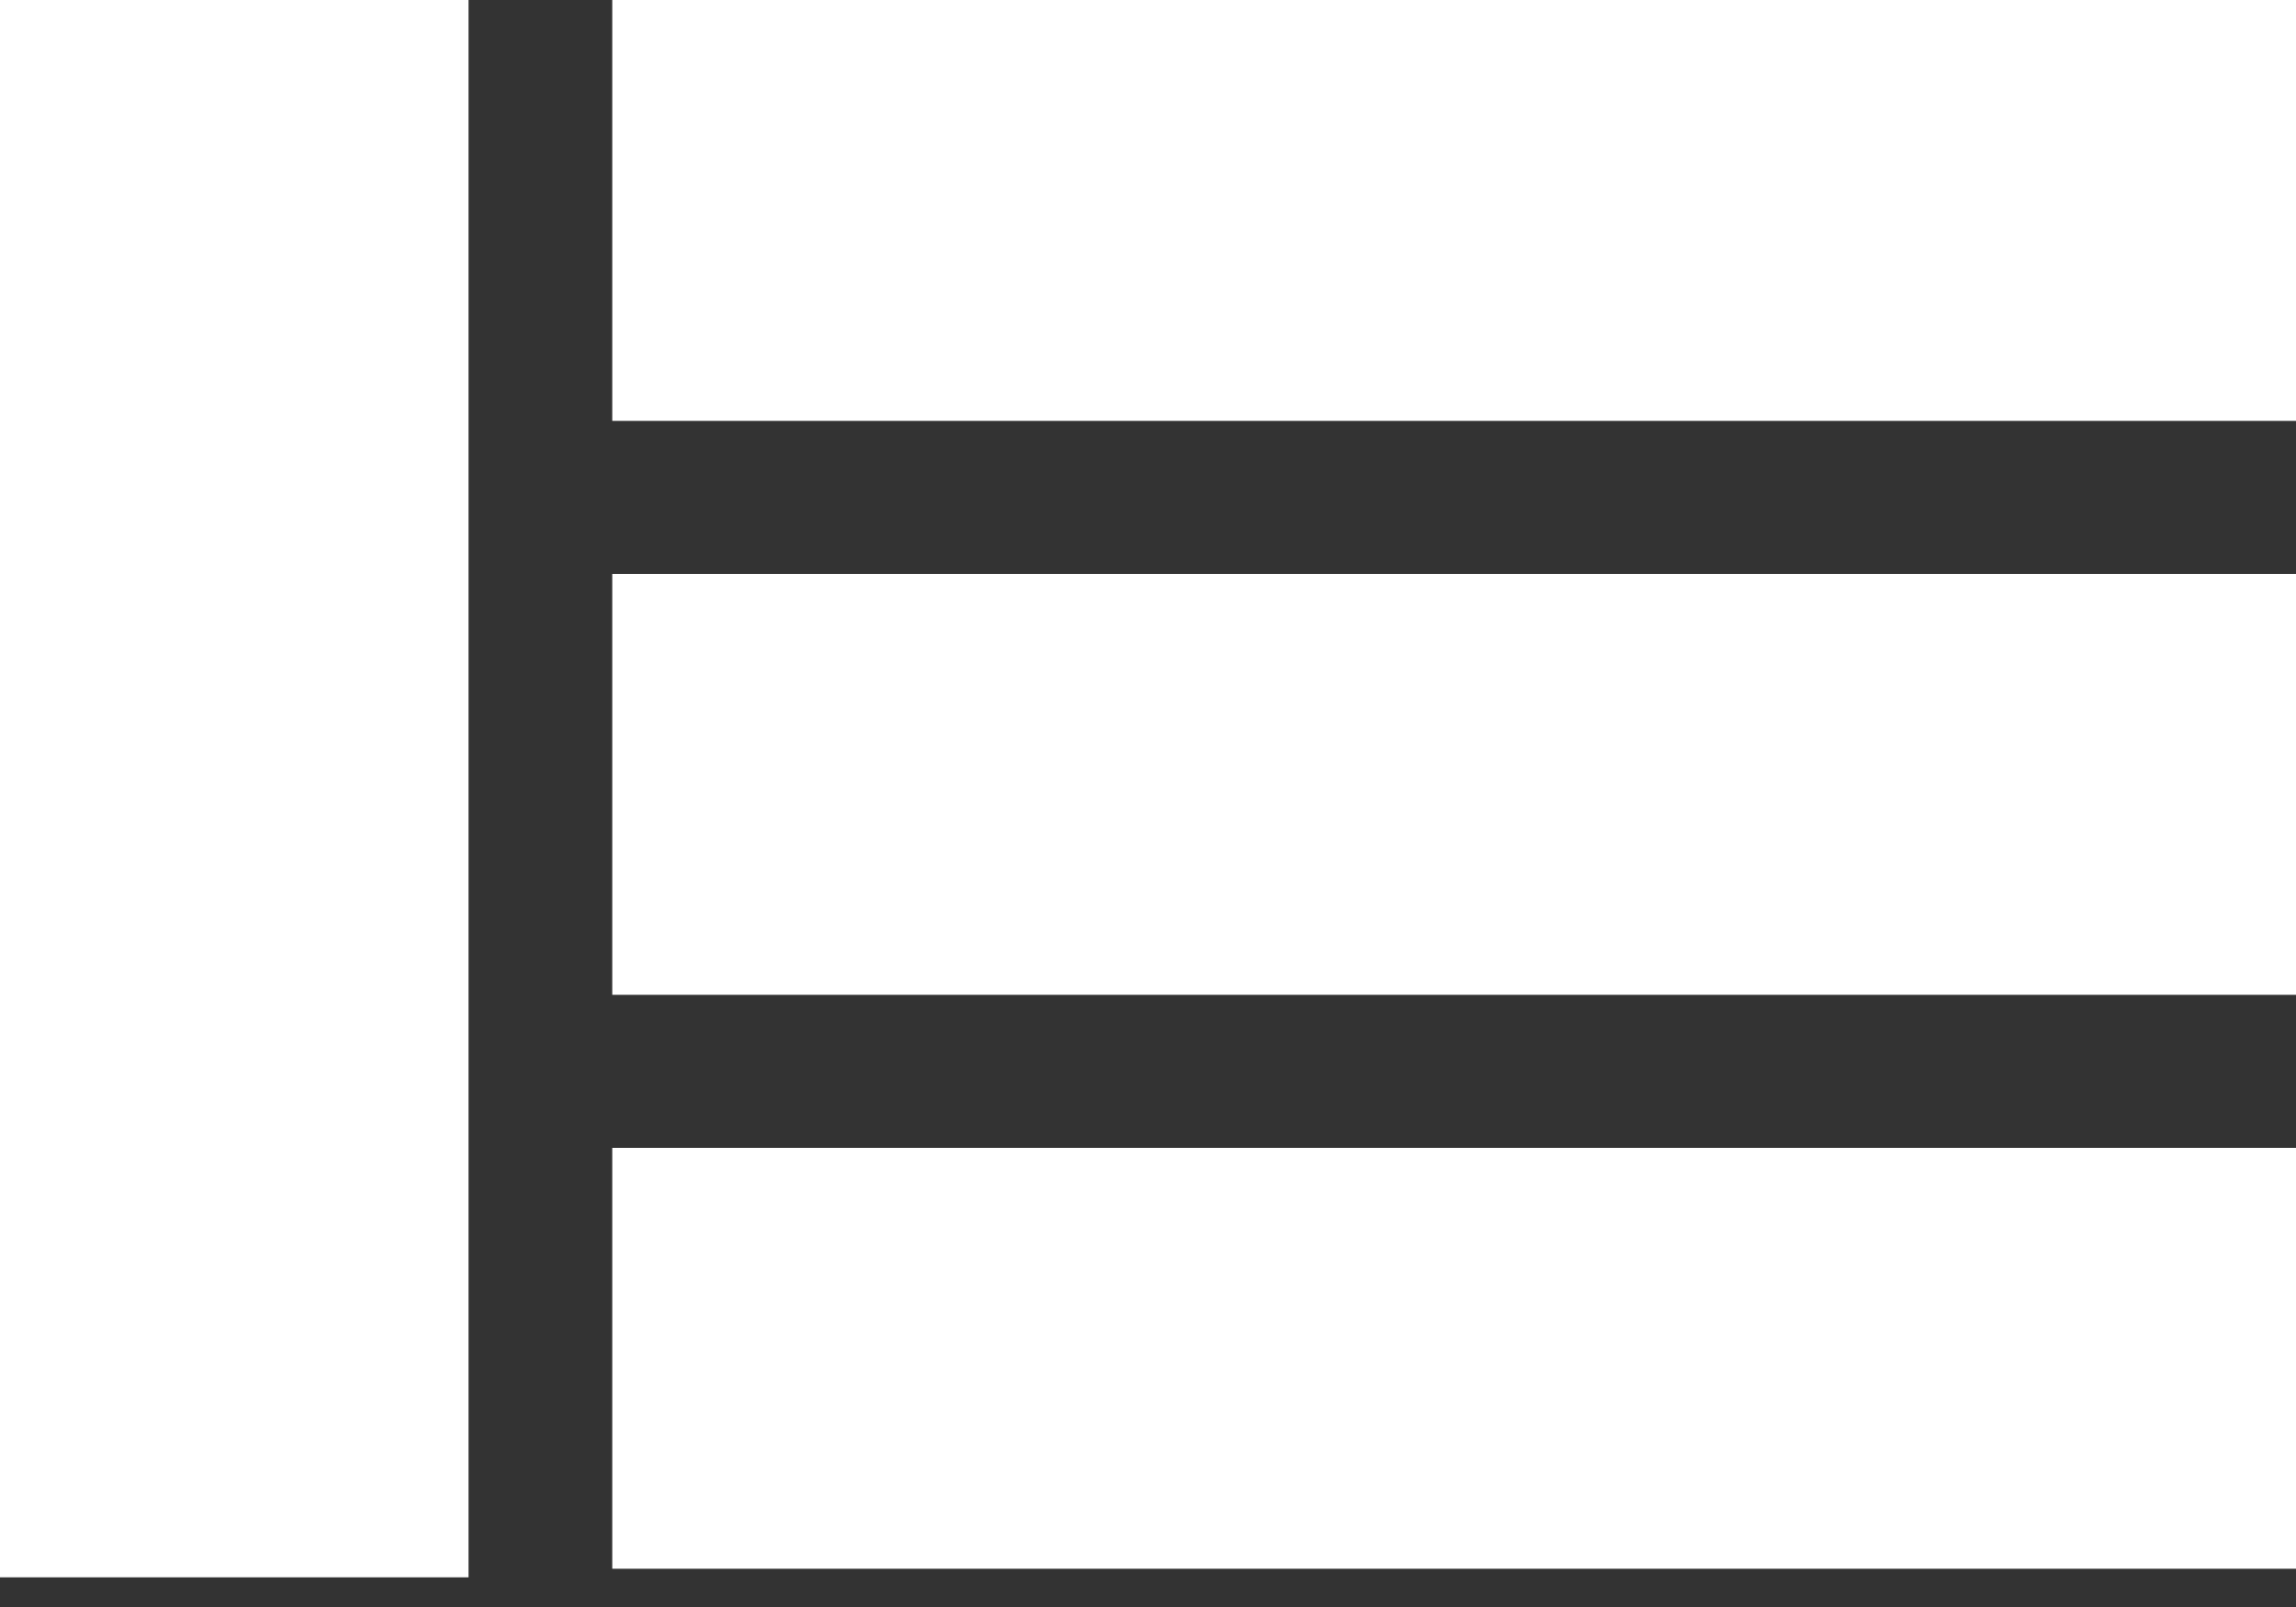
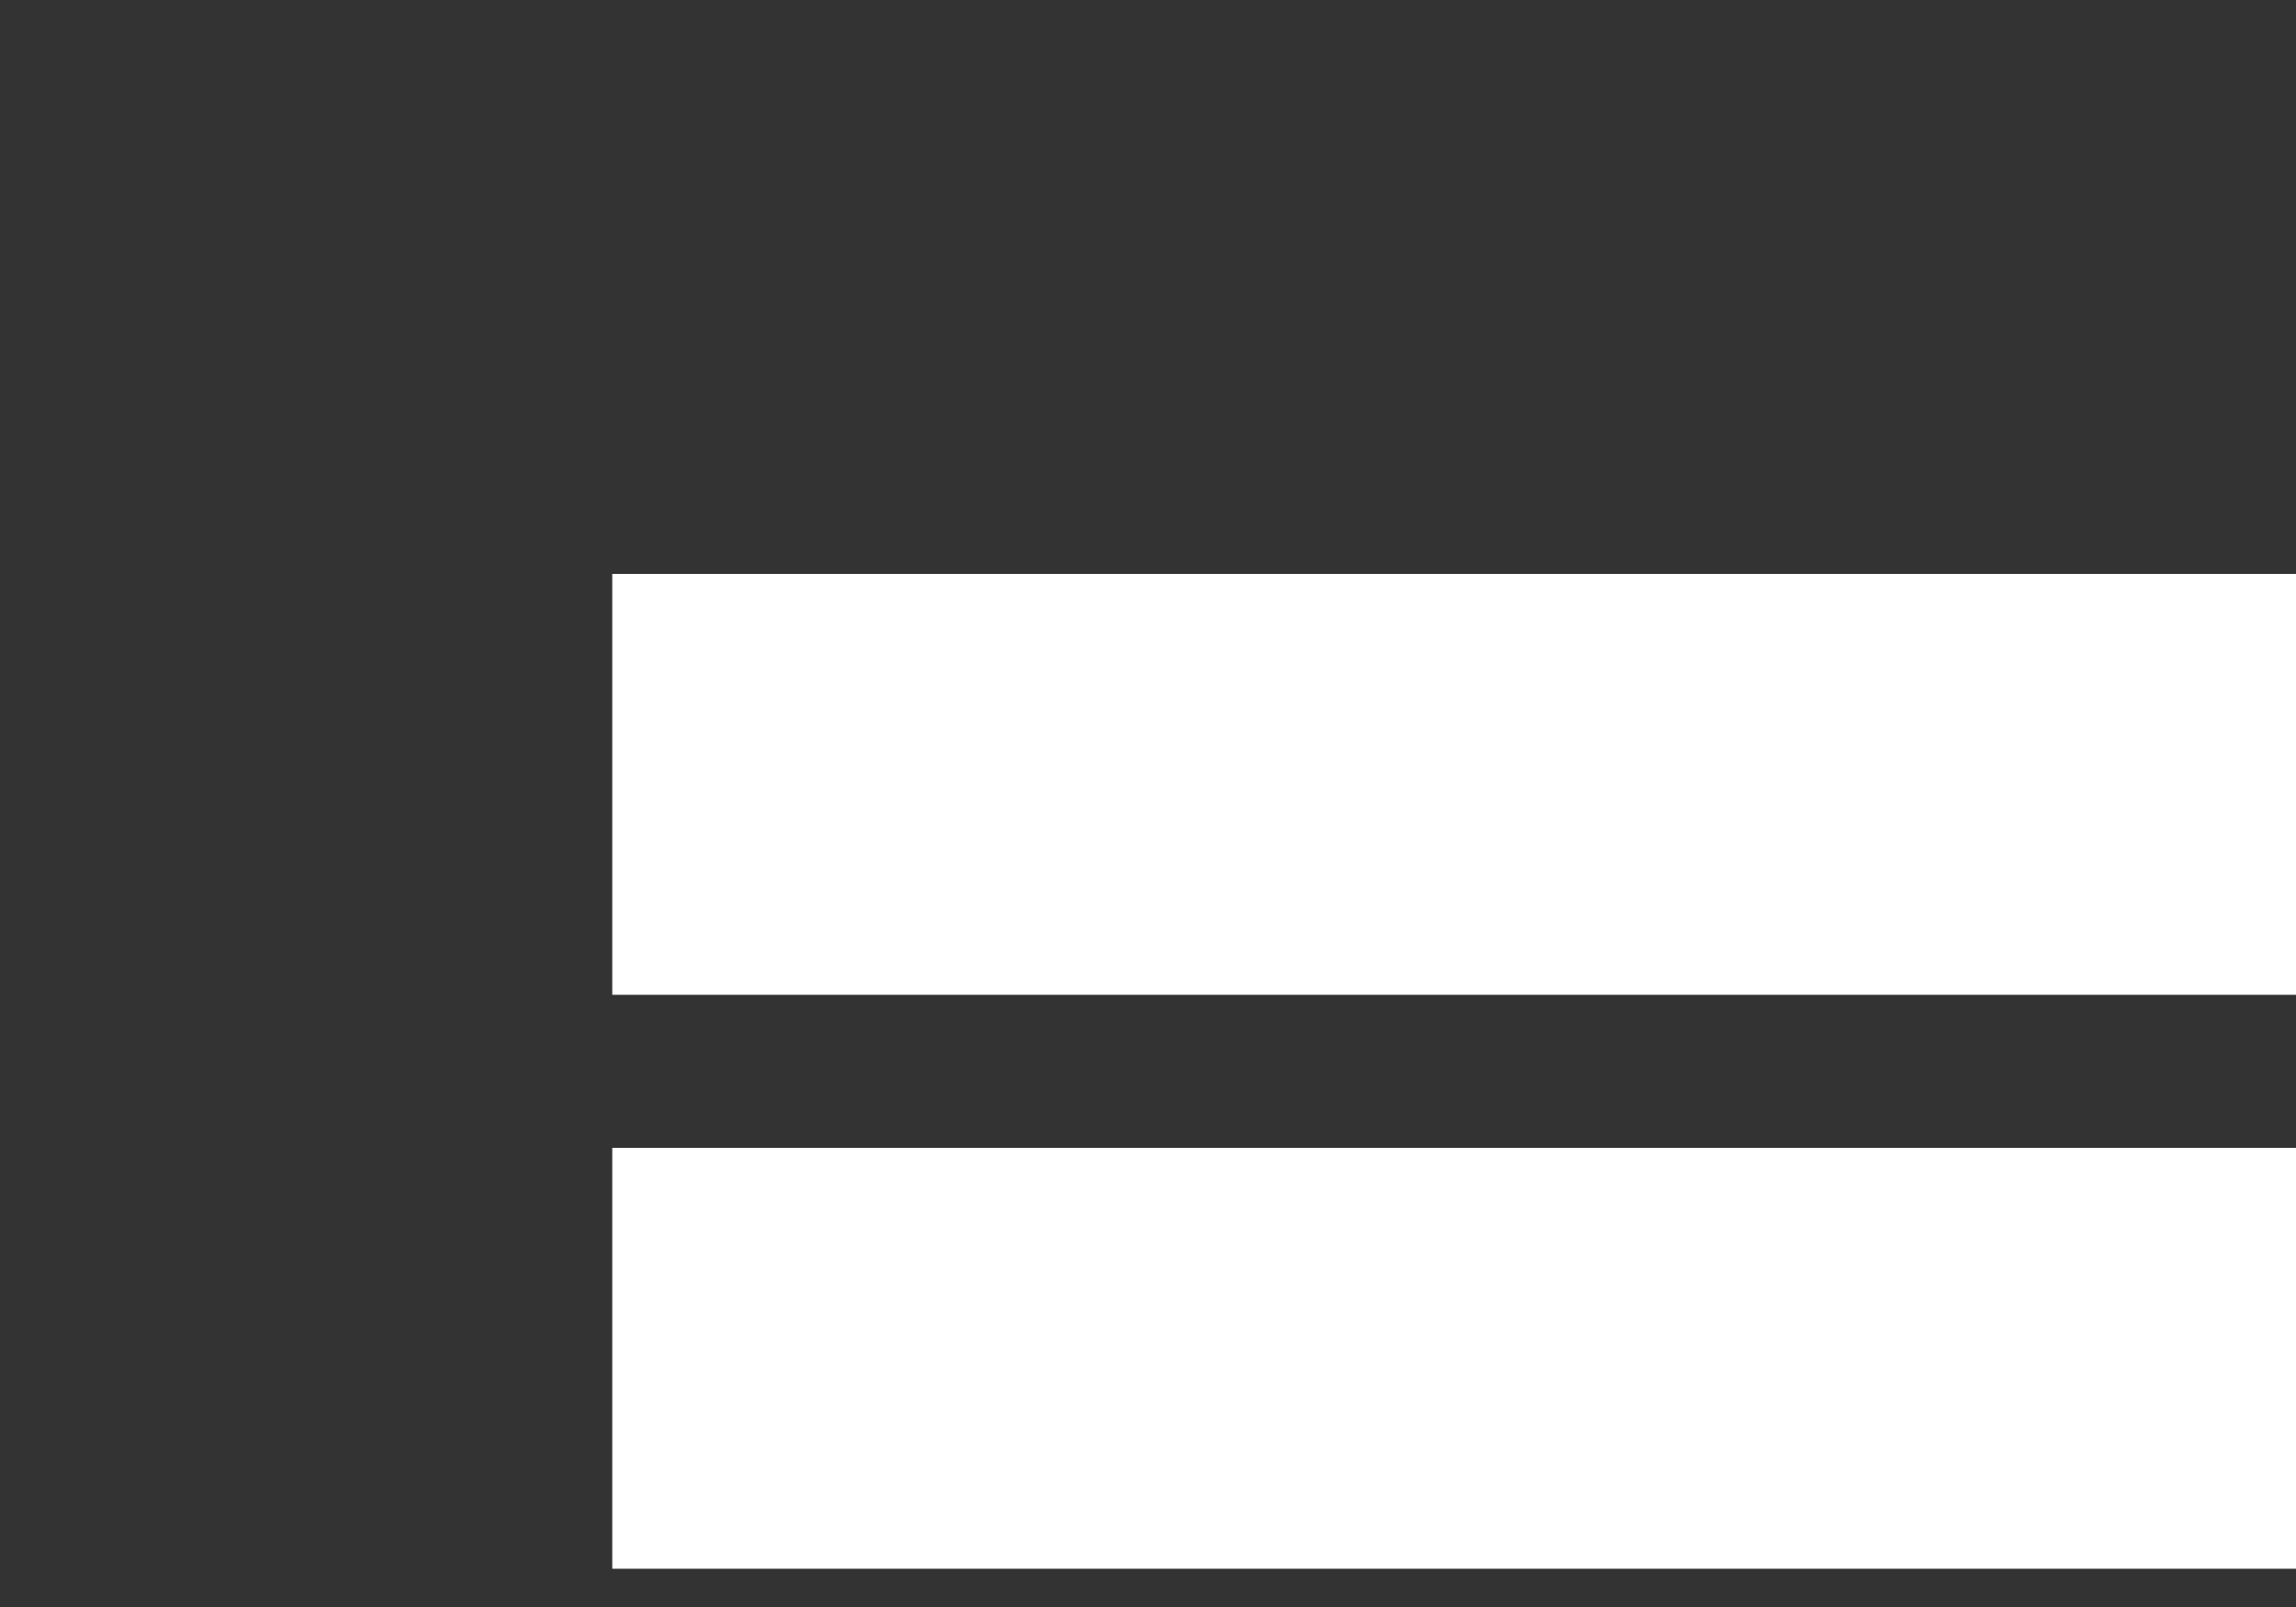
<svg xmlns="http://www.w3.org/2000/svg" width="30" height="21" viewBox="0 0 30 21" fill="none">
  <rect x="0" y="0" width="30" height="21" fill="#333333" stroke="none" />
-   <path d="M8 5.5V-2.86102e-05H30V5.5H8Z" fill="white" />
  <path d="M8 13V7.5H30V13H8Z" fill="white" />
  <path d="M8 20.5V15H30V20.5H8Z" fill="white" />
-   <path d="M0 20.612V0H6.122V20.612H0Z" fill="white" />
+   <path d="M0 20.612V0H6.122H0Z" fill="white" />
</svg>